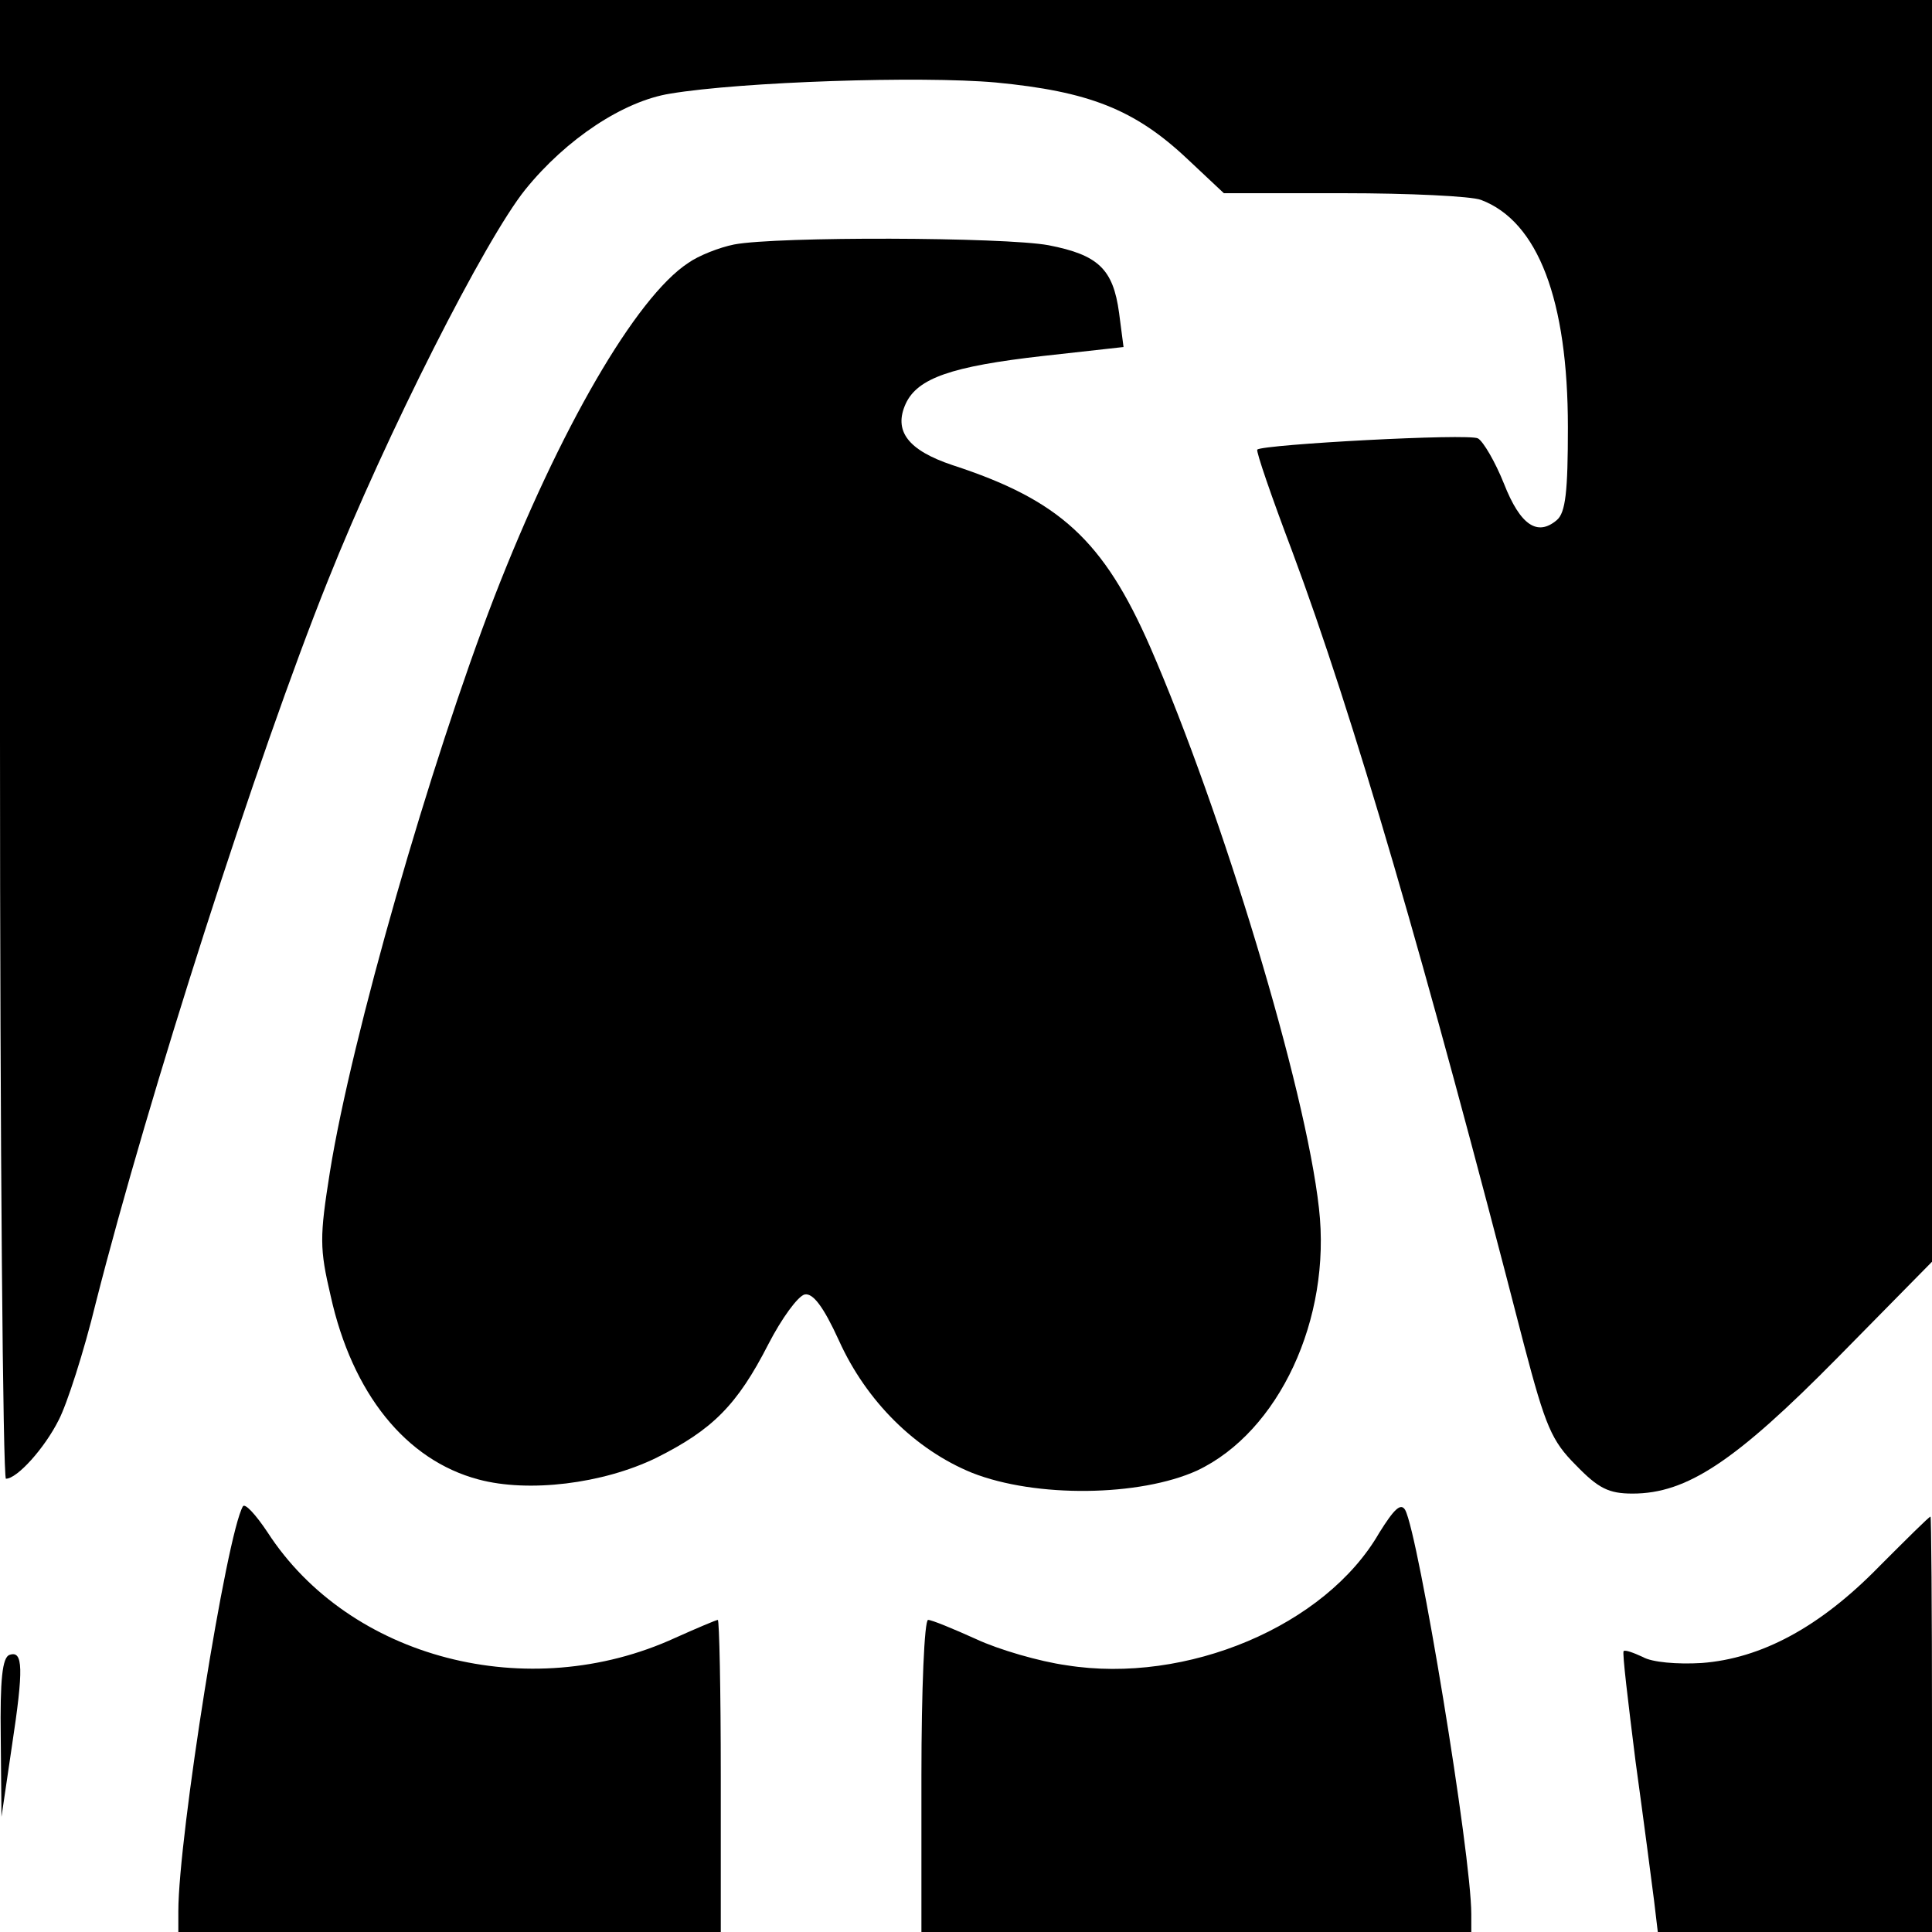
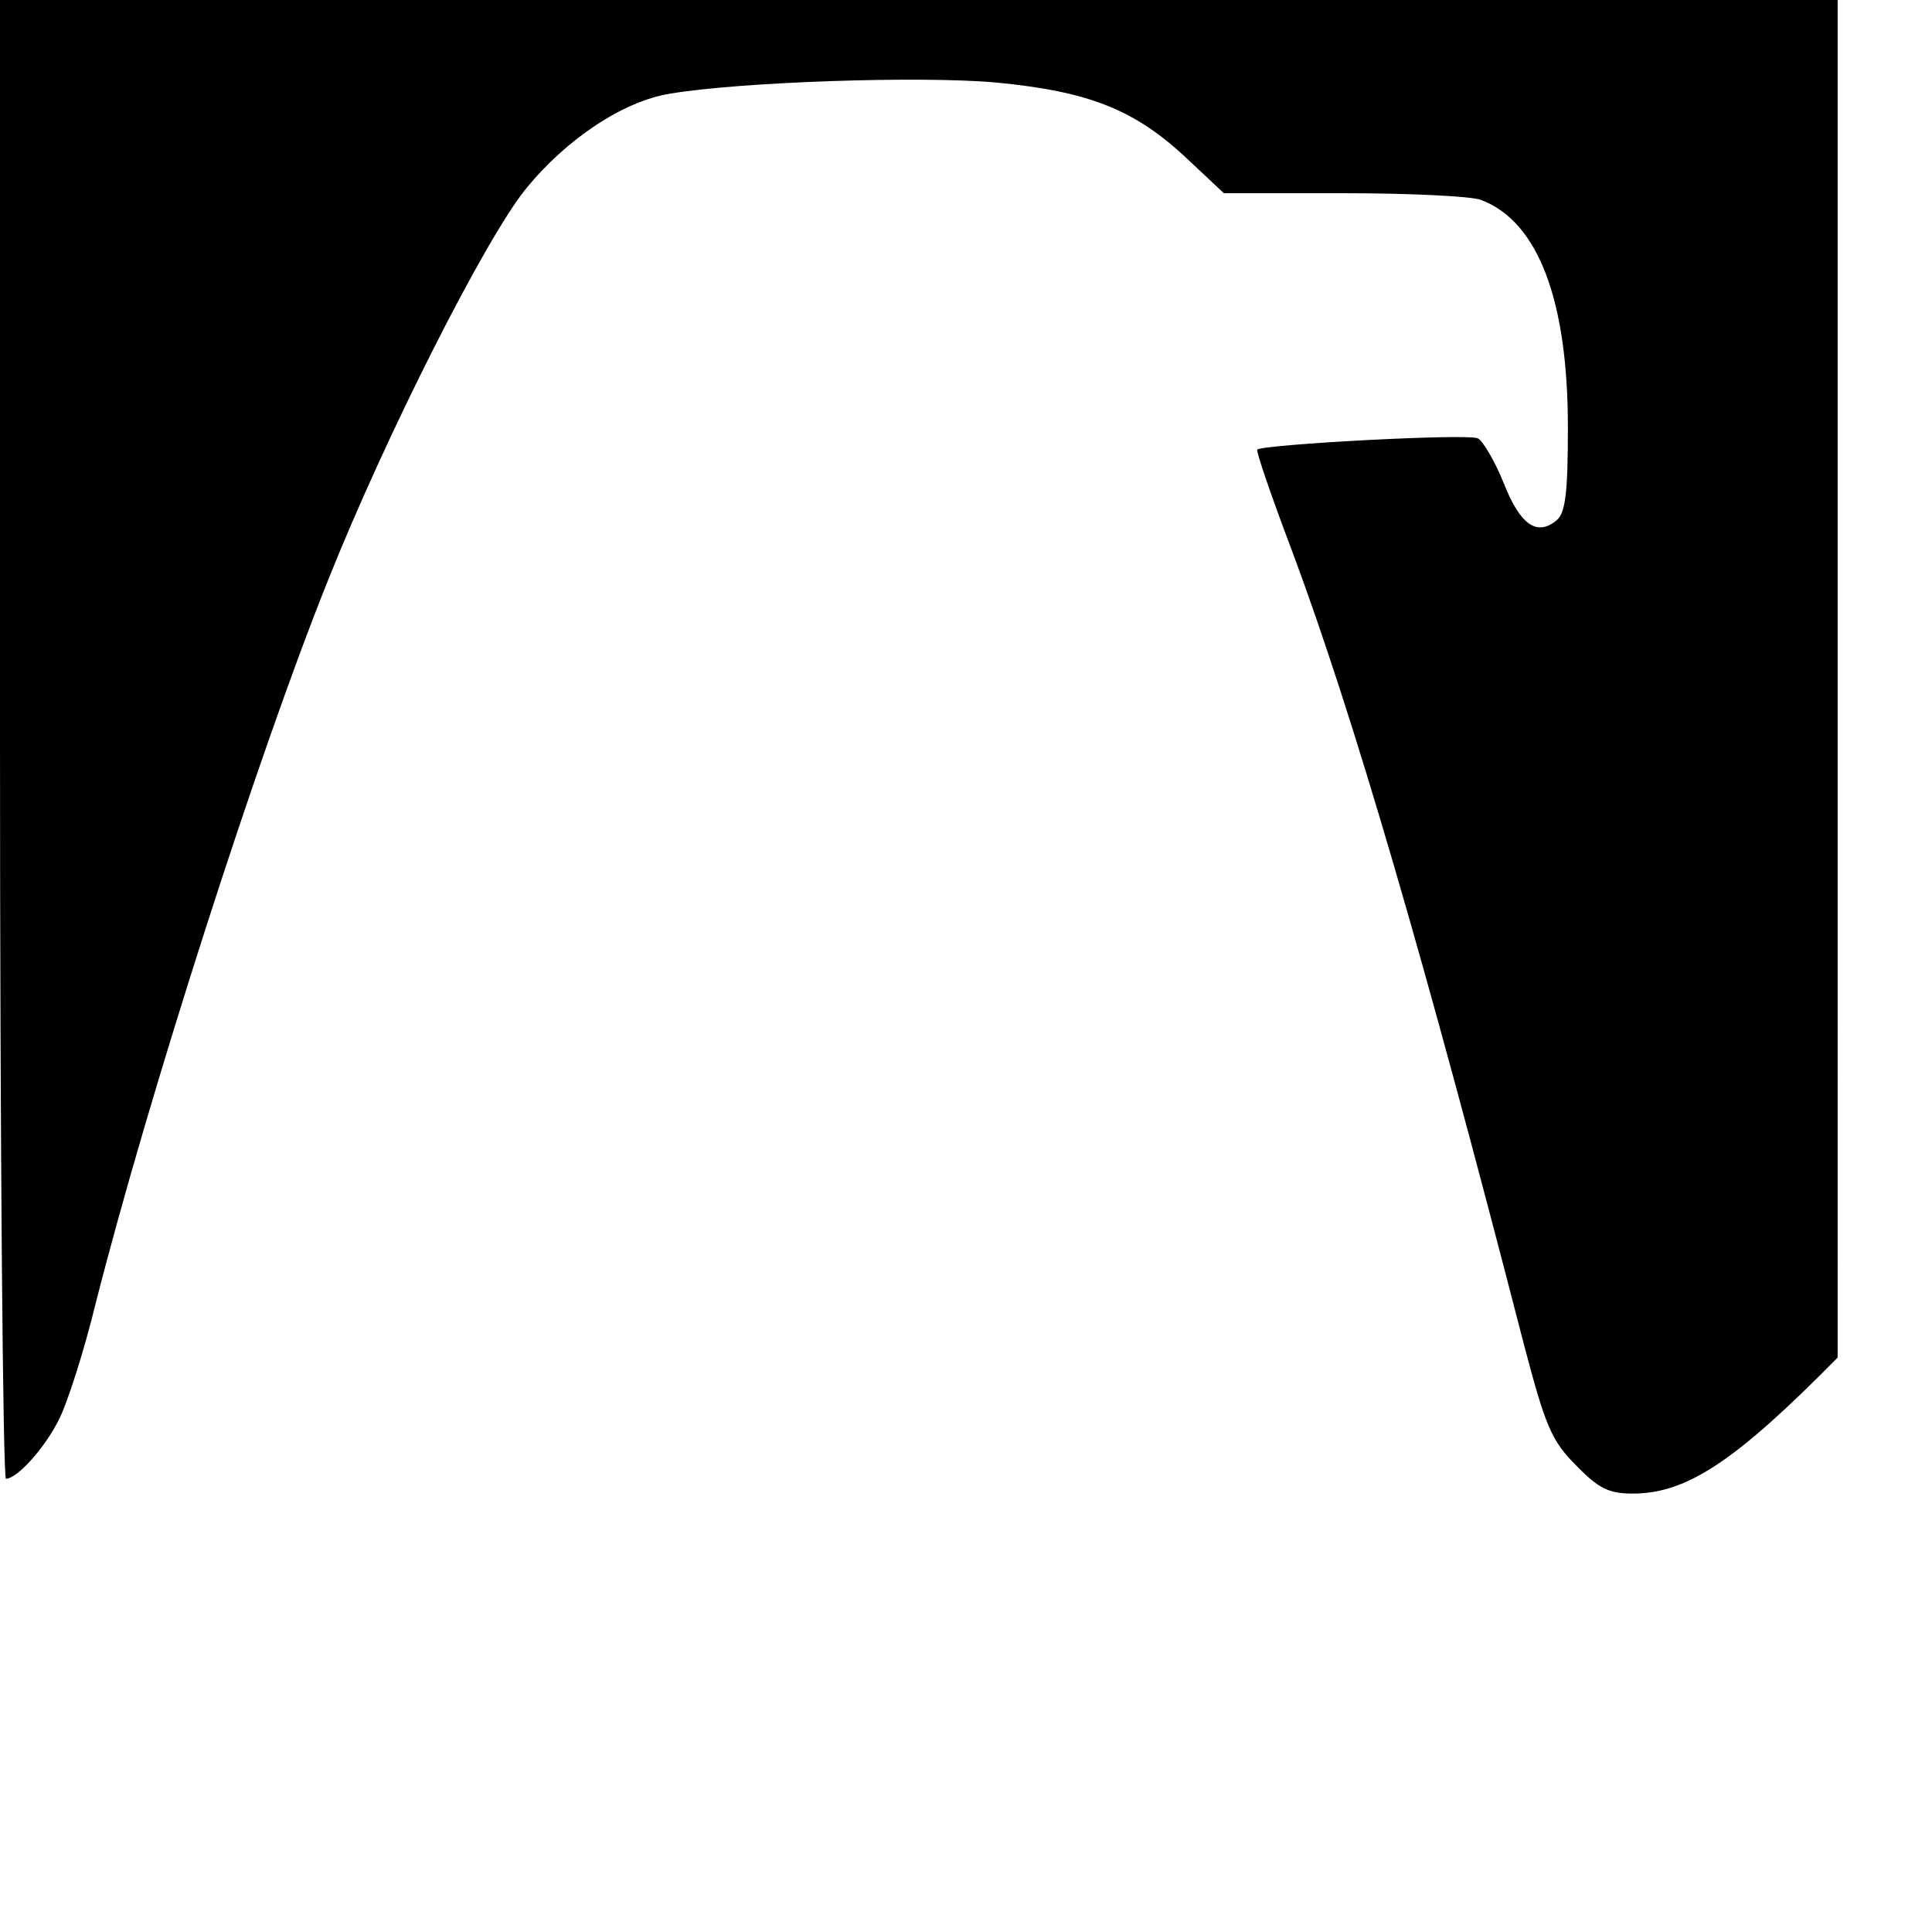
<svg xmlns="http://www.w3.org/2000/svg" version="1" width="346.667" height="346.667" viewBox="0 0 260 260">
-   <path d="M0 99.5c0 54.7.4 99.5.8 99.5 1.5 0 5.2-4.1 7.1-7.9 1.1-2.1 3.4-9.2 5-15.8 7.1-27.9 21.7-73.4 31.2-97.1 7.9-19.8 21.2-46 26.6-52.7 5.5-6.8 13.2-11.9 19.5-12.9 9.6-1.6 33.7-2.4 43.8-1.5 12.5 1.2 18.7 3.6 25.8 10.3l4.9 4.6h16.1c8.8 0 17.2.4 18.5.9C207 29.8 211 40.4 211 57.5c0 8.6-.3 11.5-1.5 12.5-2.6 2.2-4.9.7-7.1-4.9-1.2-3-2.8-5.7-3.5-6.1-1.2-.7-28.8.8-29.7 1.5-.2.2 1.9 6.3 4.7 13.7 8.2 22 17.8 54.8 31.2 106.8 2.9 11 3.7 12.9 7 16.2 3 3.1 4.4 3.8 7.6 3.8 7.3 0 13.8-4.3 27.6-18.3l12.7-12.9V0H0v99.5z" />
-   <path d="M98.8 32.9c-2 .4-4.8 1.5-6.2 2.5-7 4.6-17.3 22.3-26.1 45-8.6 22.3-19.2 59.2-22.1 77.3-1.4 8.8-1.4 10.3.1 16.7 2.9 13.1 10.1 22.1 19.9 24.7 6.7 1.8 16.7.6 23.9-2.9 7.6-3.8 10.9-7.1 15.1-15.3 1.8-3.5 4-6.5 4.9-6.7 1.1-.2 2.5 1.6 4.6 6.2 3.7 8.2 10.3 14.7 17.9 17.8 8.6 3.4 22.6 3.2 30.3-.3 11-5.2 18.1-20.4 16.4-35.3-1.8-16.2-13-53.2-22.7-75.5-6.3-14.4-12.2-19.8-26.6-24.5-6-2-8-4.6-6.3-8.3 1.6-3.4 6.1-5 18.5-6.4l10.8-1.2-.6-4.6c-.8-5.9-2.8-7.8-9.5-9.1-6-1.1-36.5-1.2-42.3-.1zM32.7 202.7c-2.2 3.7-8.7 44.5-8.7 54.5v2.8h73v-21c0-11.6-.2-21-.4-21s-2.8 1.1-5.7 2.4c-19.8 9.1-43.9 2.8-54.9-14.2-1.6-2.4-3-3.9-3.3-3.5zM185.6 206.3c-7.2 12.5-25.9 20.4-42.1 17.8-3.6-.5-9.1-2.1-12.1-3.5-3.1-1.4-6-2.6-6.5-2.6s-.9 9.4-.9 21v21h74v-2.4c0-8-7.1-51.1-8.9-54.4-.6-1-1.5-.1-3.5 3.1zM252.9 210.8c-8 8.2-15.9 12.4-23.9 13-3.3.2-6.7-.1-7.9-.8-1.3-.6-2.4-1-2.6-.8-.2.2.6 6.8 1.6 14.8 1.1 8 2.2 16.4 2.5 18.8l.5 4.2H260v-28c0-15.4-.1-28-.2-27.9-.2 0-3.3 3.1-6.9 6.7zM1.3 222.7c-1 .3-1.3 3.4-1.2 11.1l.1 10.7 1.4-9.5c1.6-10.5 1.5-12.9-.3-12.3z" />
+   <path d="M0 99.5c0 54.7.4 99.5.8 99.5 1.5 0 5.2-4.1 7.1-7.9 1.1-2.1 3.4-9.2 5-15.8 7.1-27.9 21.7-73.4 31.2-97.1 7.9-19.8 21.2-46 26.6-52.7 5.5-6.8 13.2-11.9 19.5-12.9 9.6-1.6 33.7-2.4 43.8-1.5 12.5 1.2 18.7 3.6 25.8 10.3l4.9 4.6h16.1c8.8 0 17.2.4 18.5.9C207 29.8 211 40.4 211 57.5c0 8.6-.3 11.5-1.5 12.5-2.6 2.2-4.9.7-7.1-4.9-1.2-3-2.8-5.7-3.5-6.1-1.2-.7-28.8.8-29.7 1.5-.2.2 1.9 6.3 4.7 13.7 8.2 22 17.8 54.8 31.2 106.8 2.9 11 3.7 12.9 7 16.2 3 3.1 4.4 3.8 7.6 3.8 7.3 0 13.8-4.3 27.6-18.3V0H0v99.5z" />
</svg>